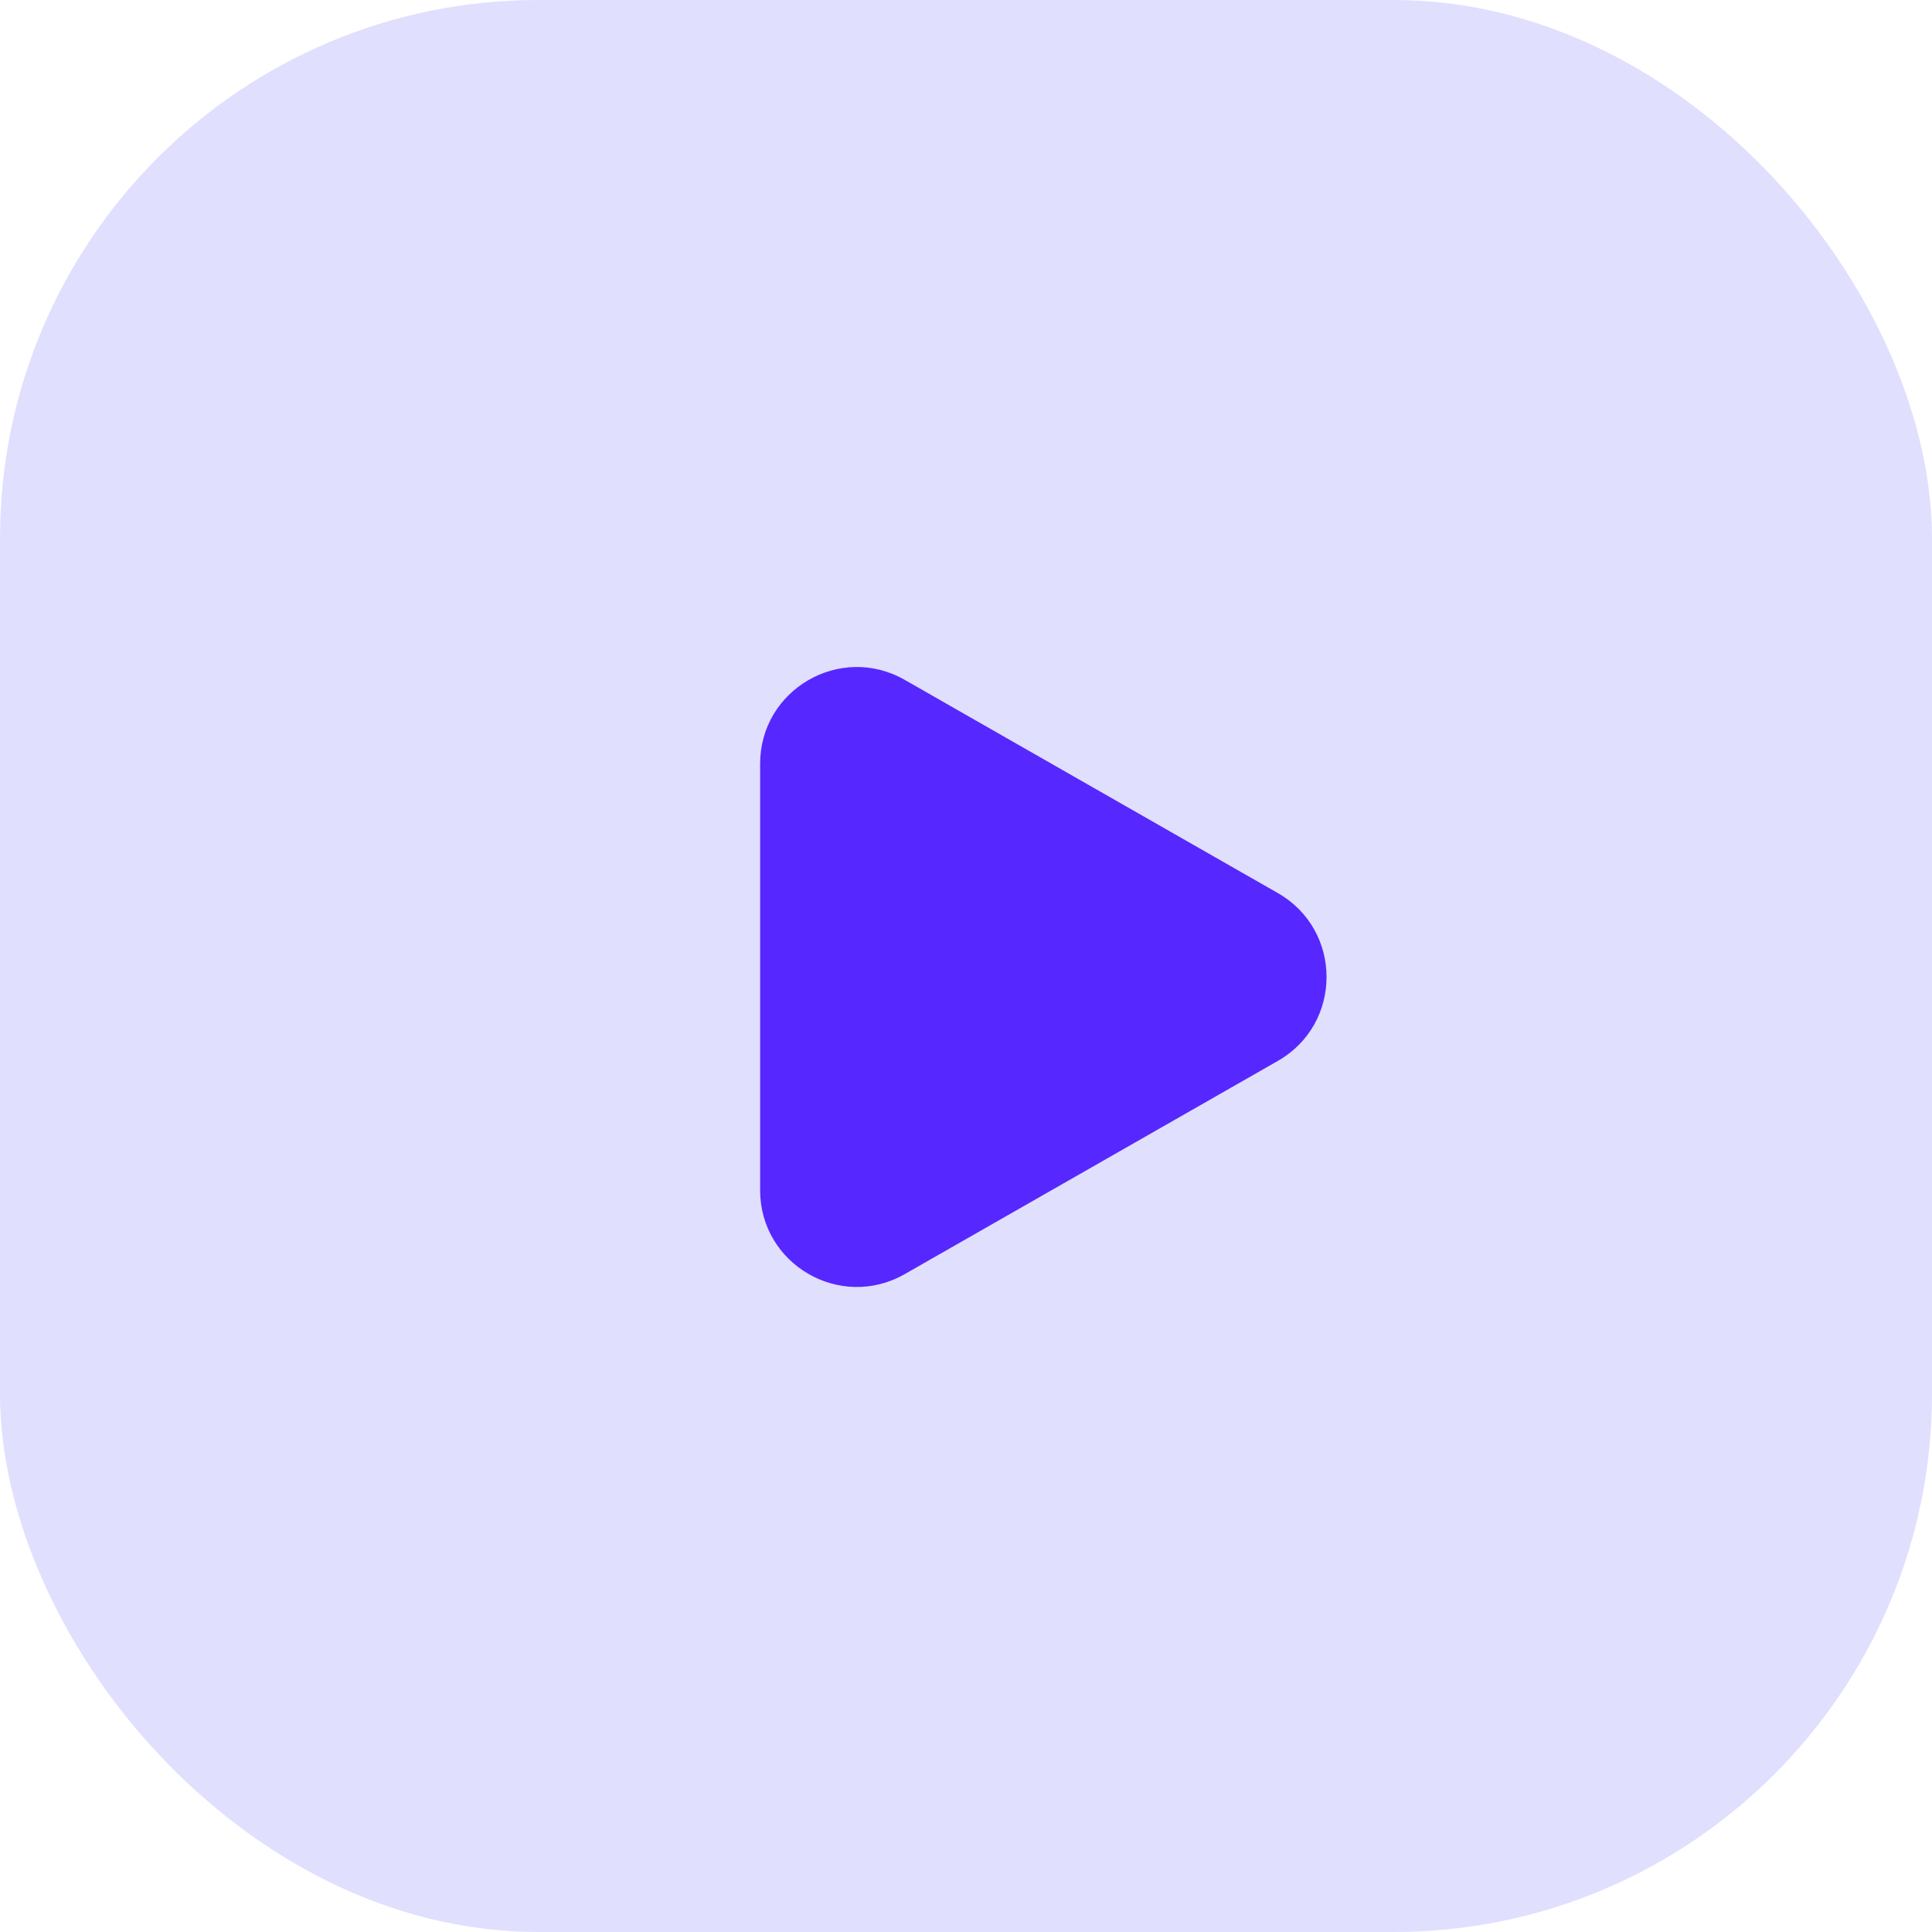
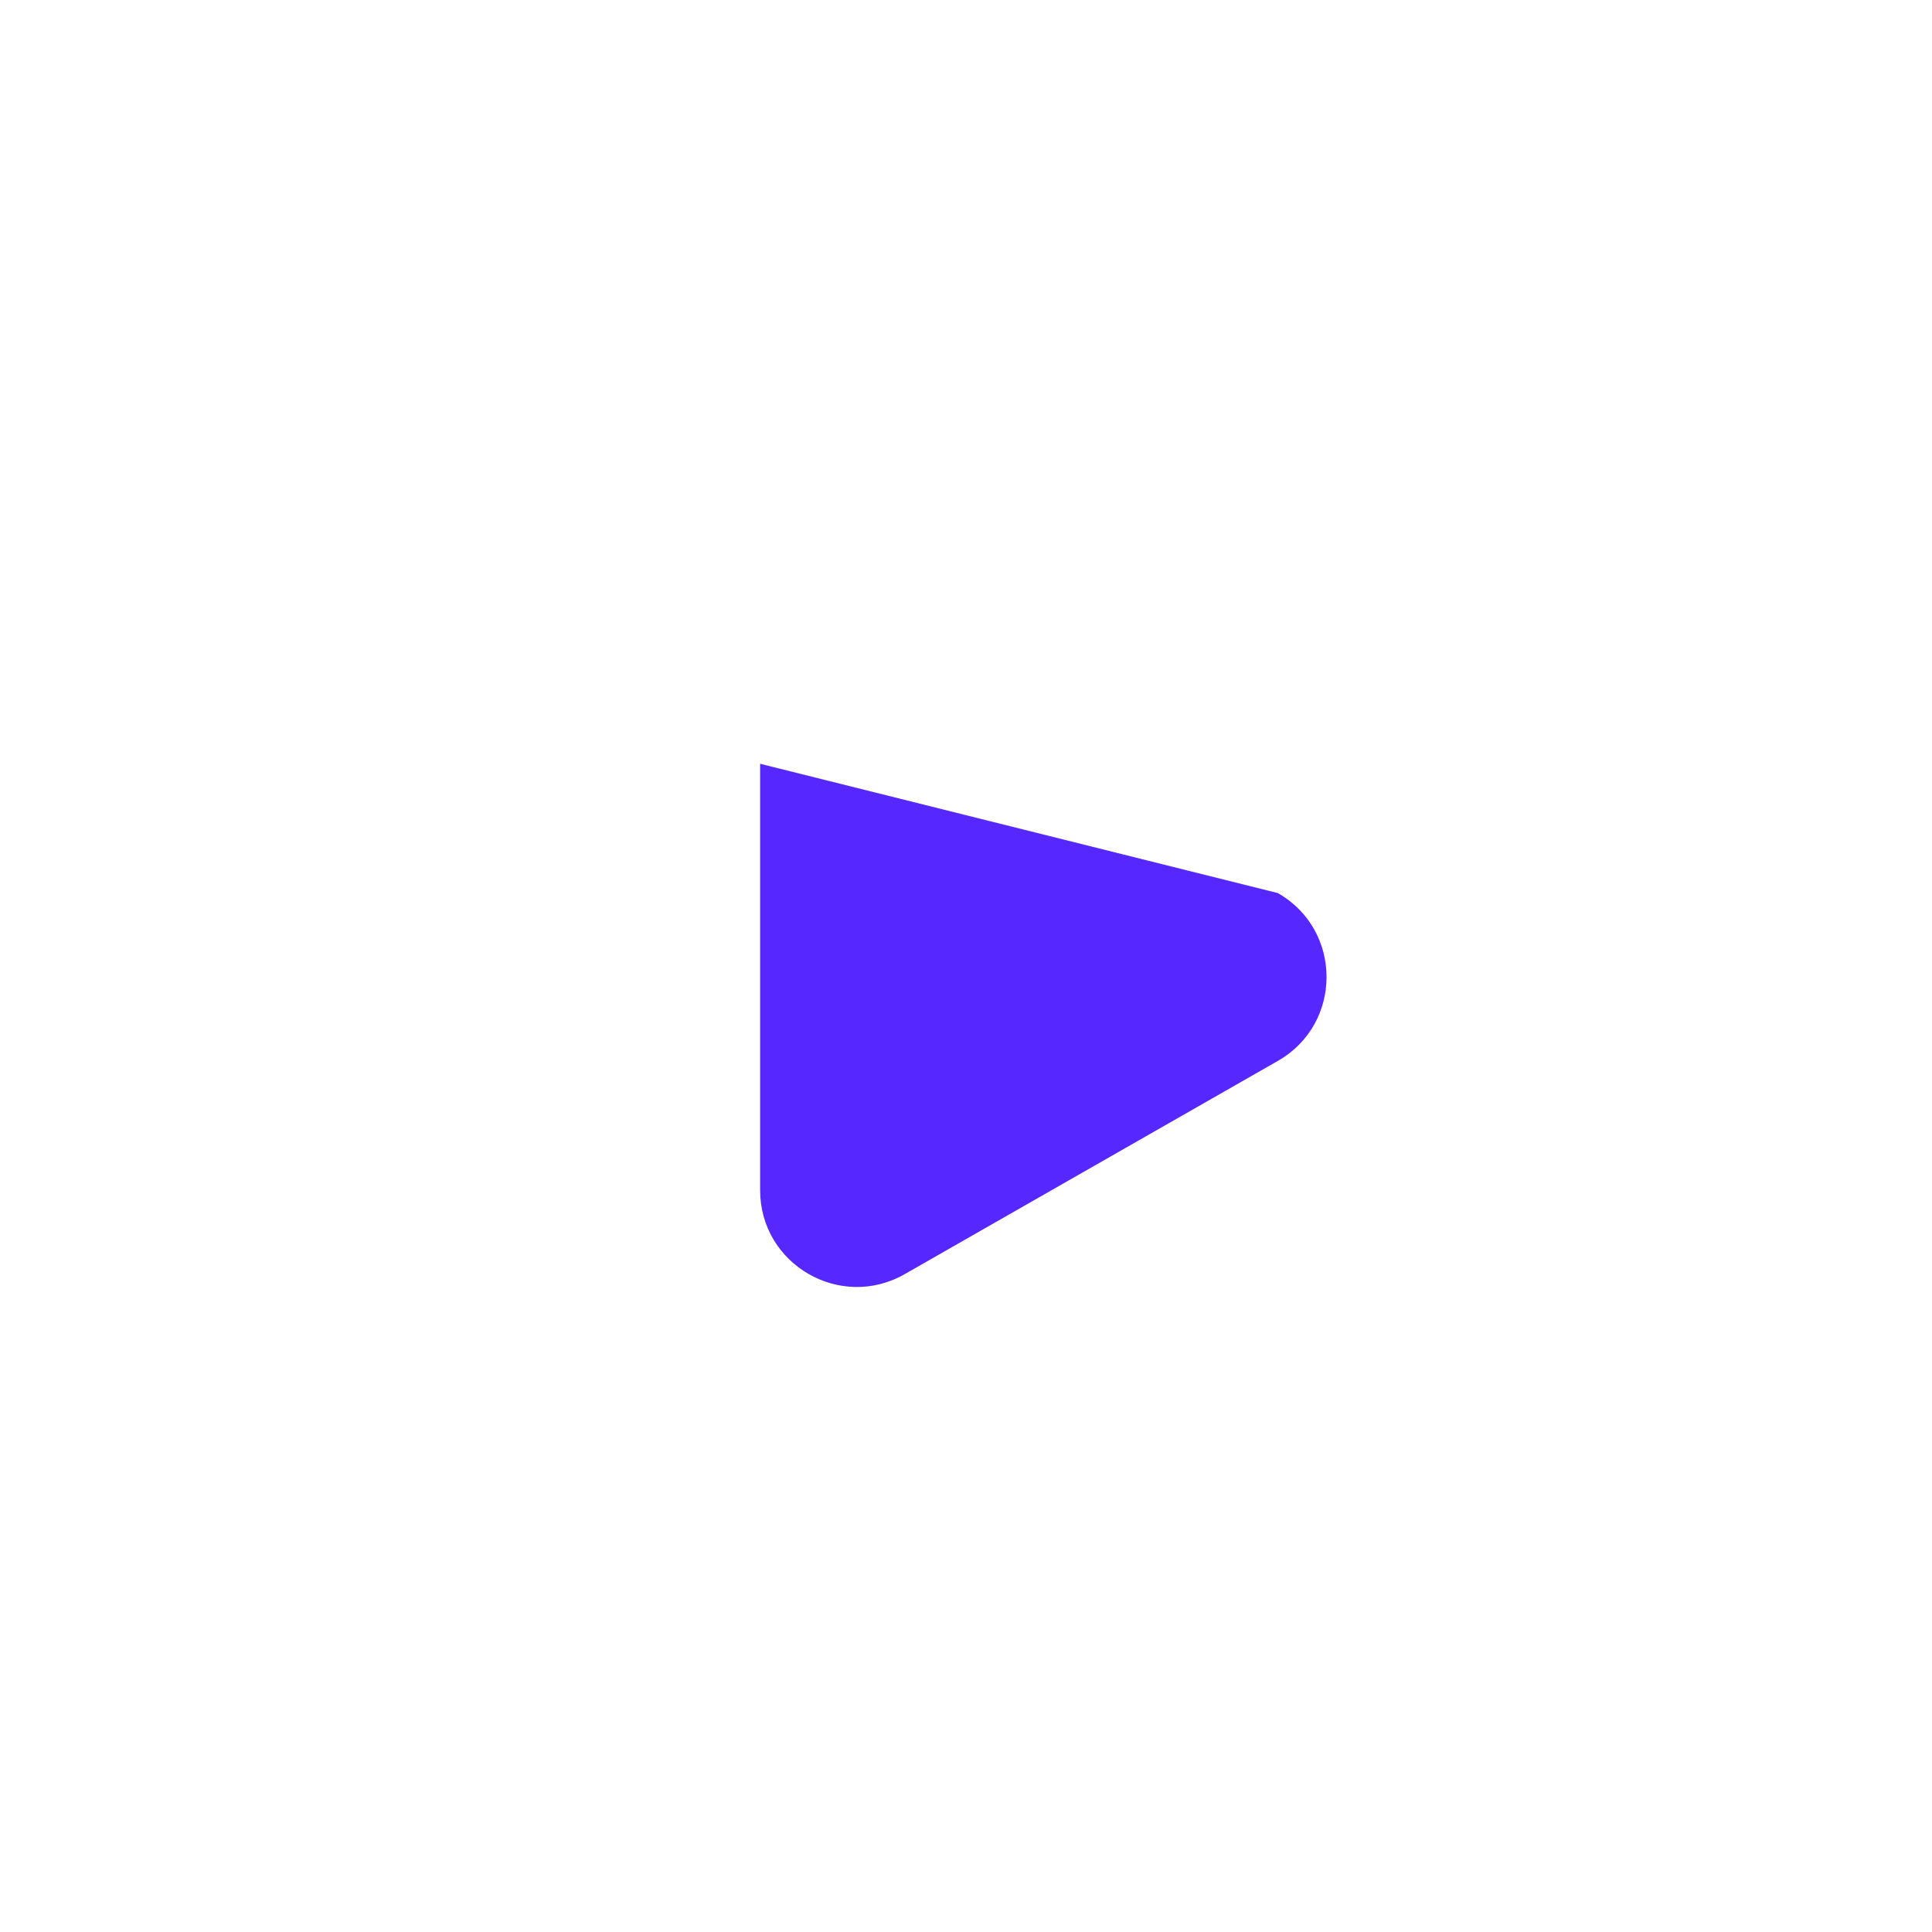
<svg xmlns="http://www.w3.org/2000/svg" width="427" height="427" viewBox="0 0 427 427" fill="none">
-   <rect width="427" height="427" rx="119" fill="#E0DFFE" />
-   <path d="M282.423 234.475L199.958 281.598C185.718 289.735 168 279.453 168 263.052V215.929V168.806C168 152.406 185.718 142.124 199.958 150.261L282.423 197.384C296.773 205.584 296.773 226.275 282.423 234.475Z" fill="#5627FF" />
+   <path d="M282.423 234.475L199.958 281.598C185.718 289.735 168 279.453 168 263.052V215.929V168.806L282.423 197.384C296.773 205.584 296.773 226.275 282.423 234.475Z" fill="#5627FF" />
</svg>